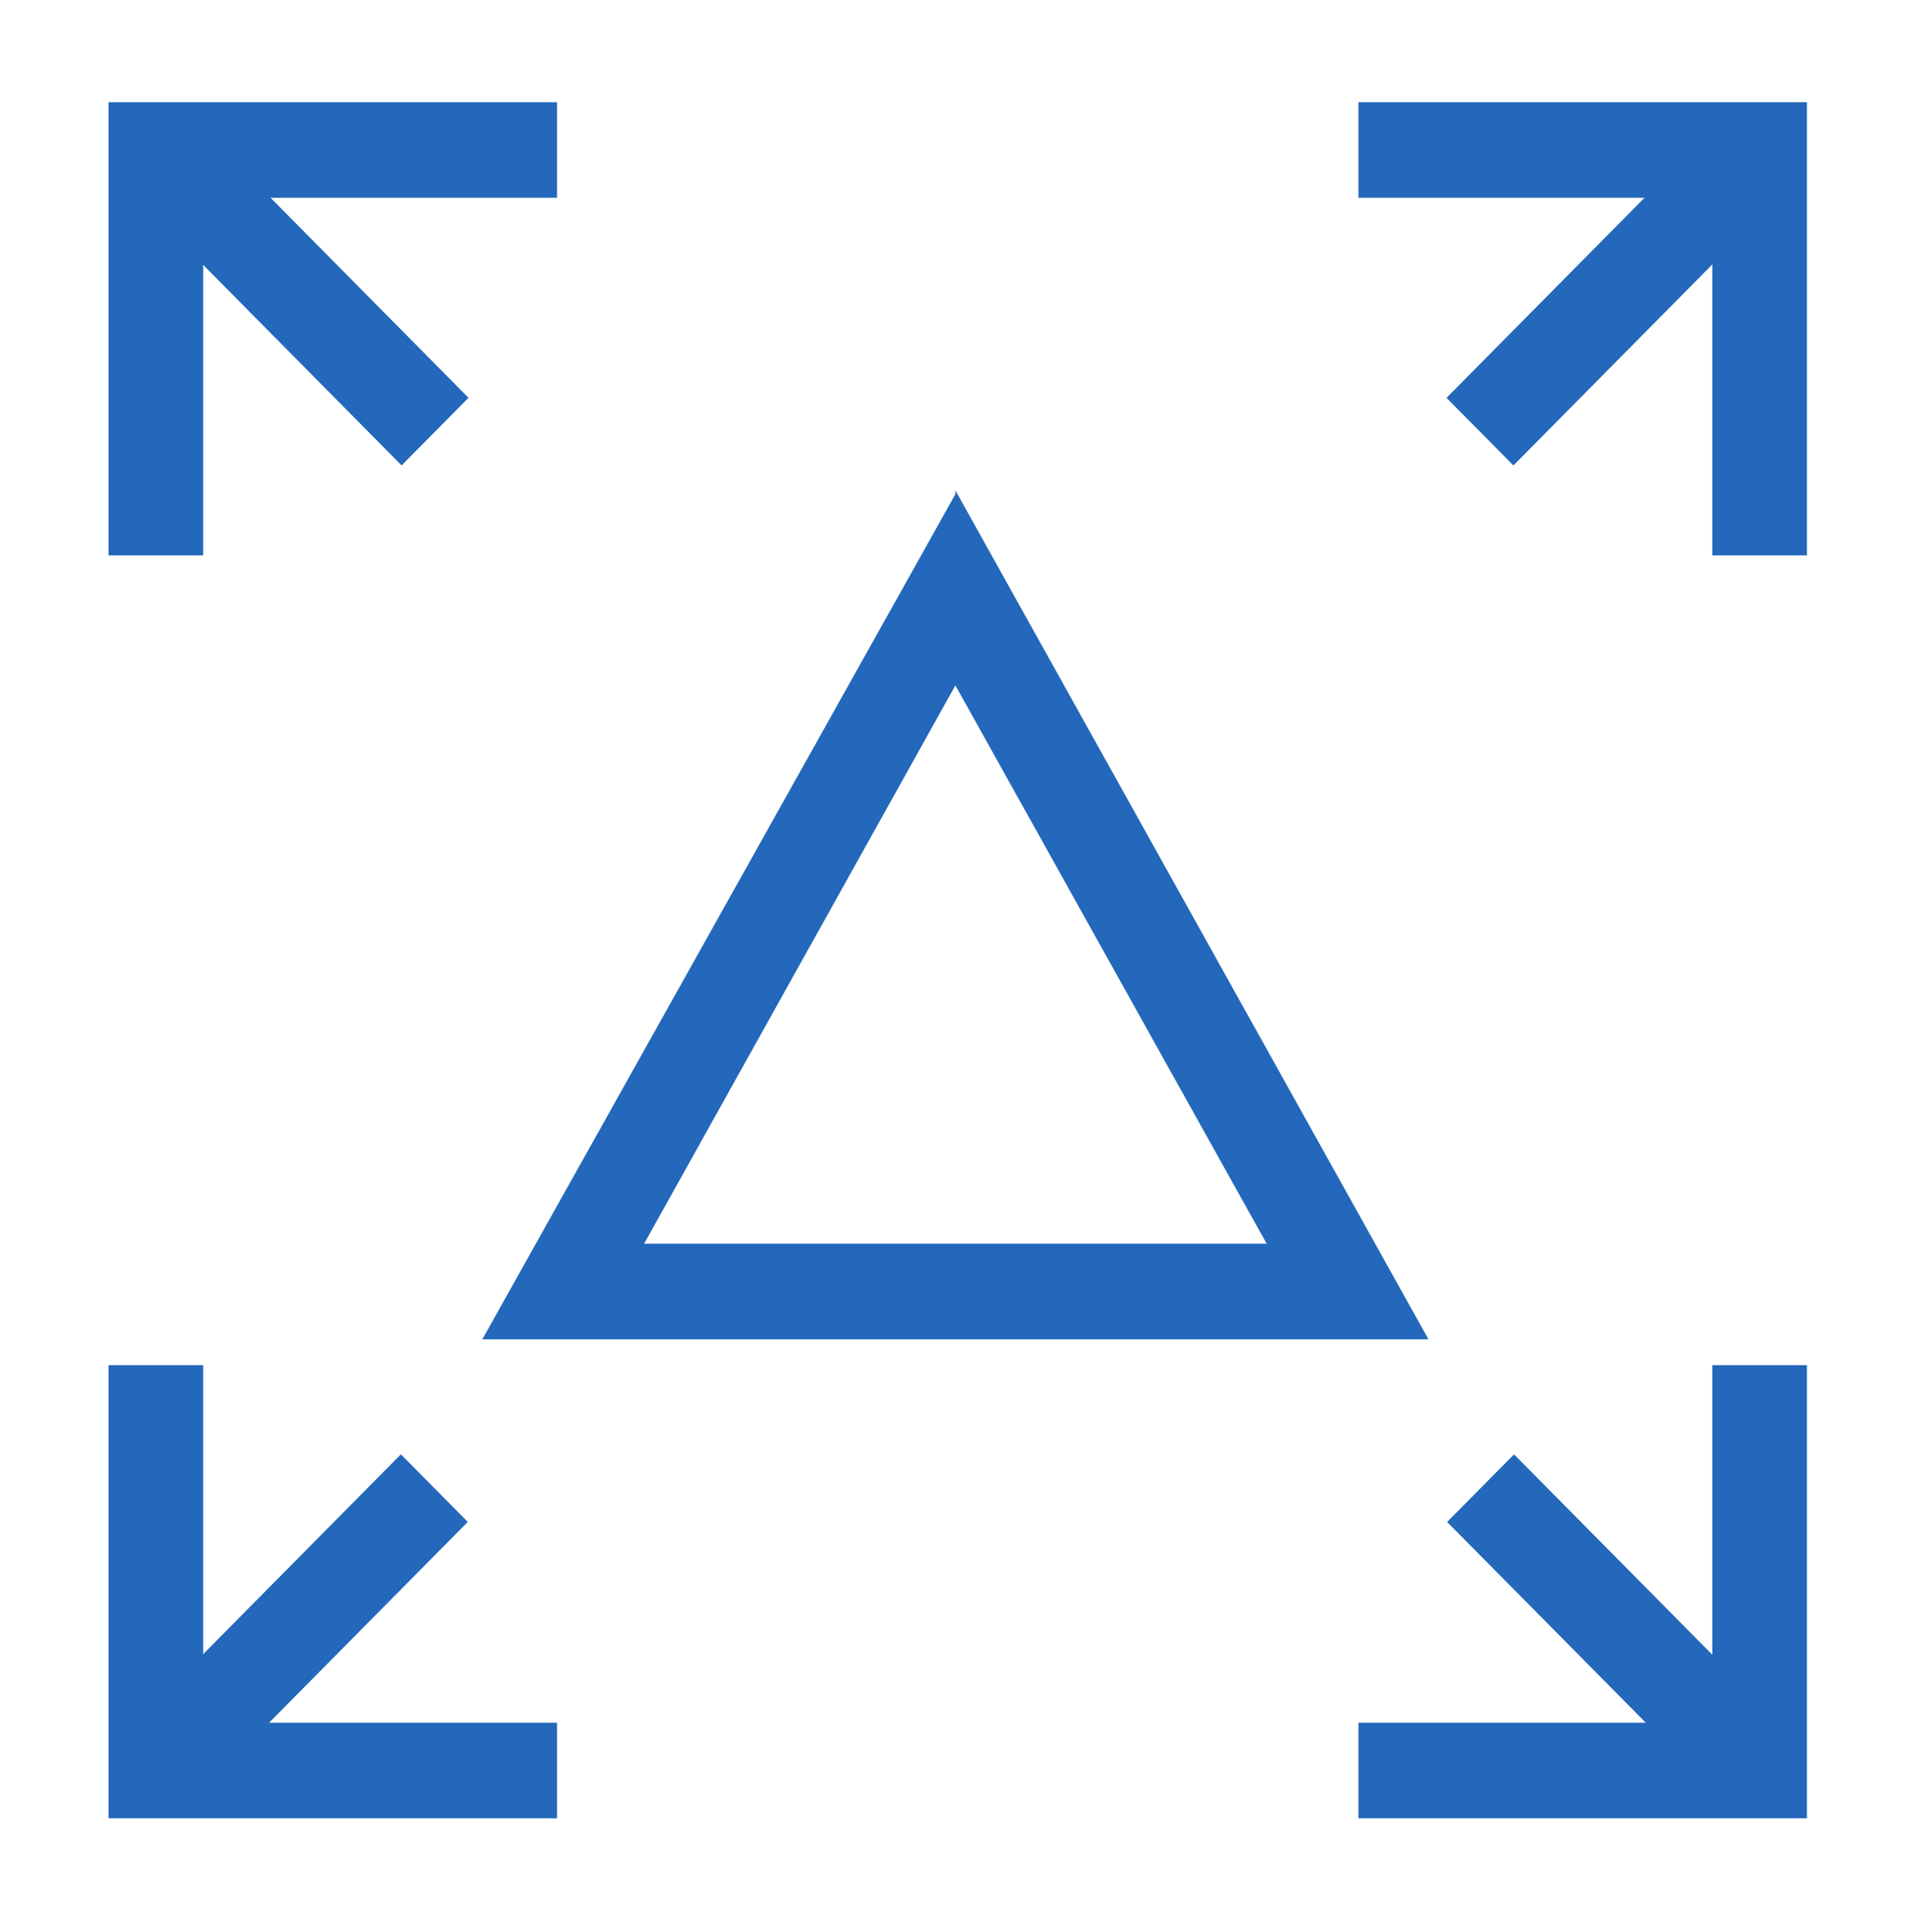
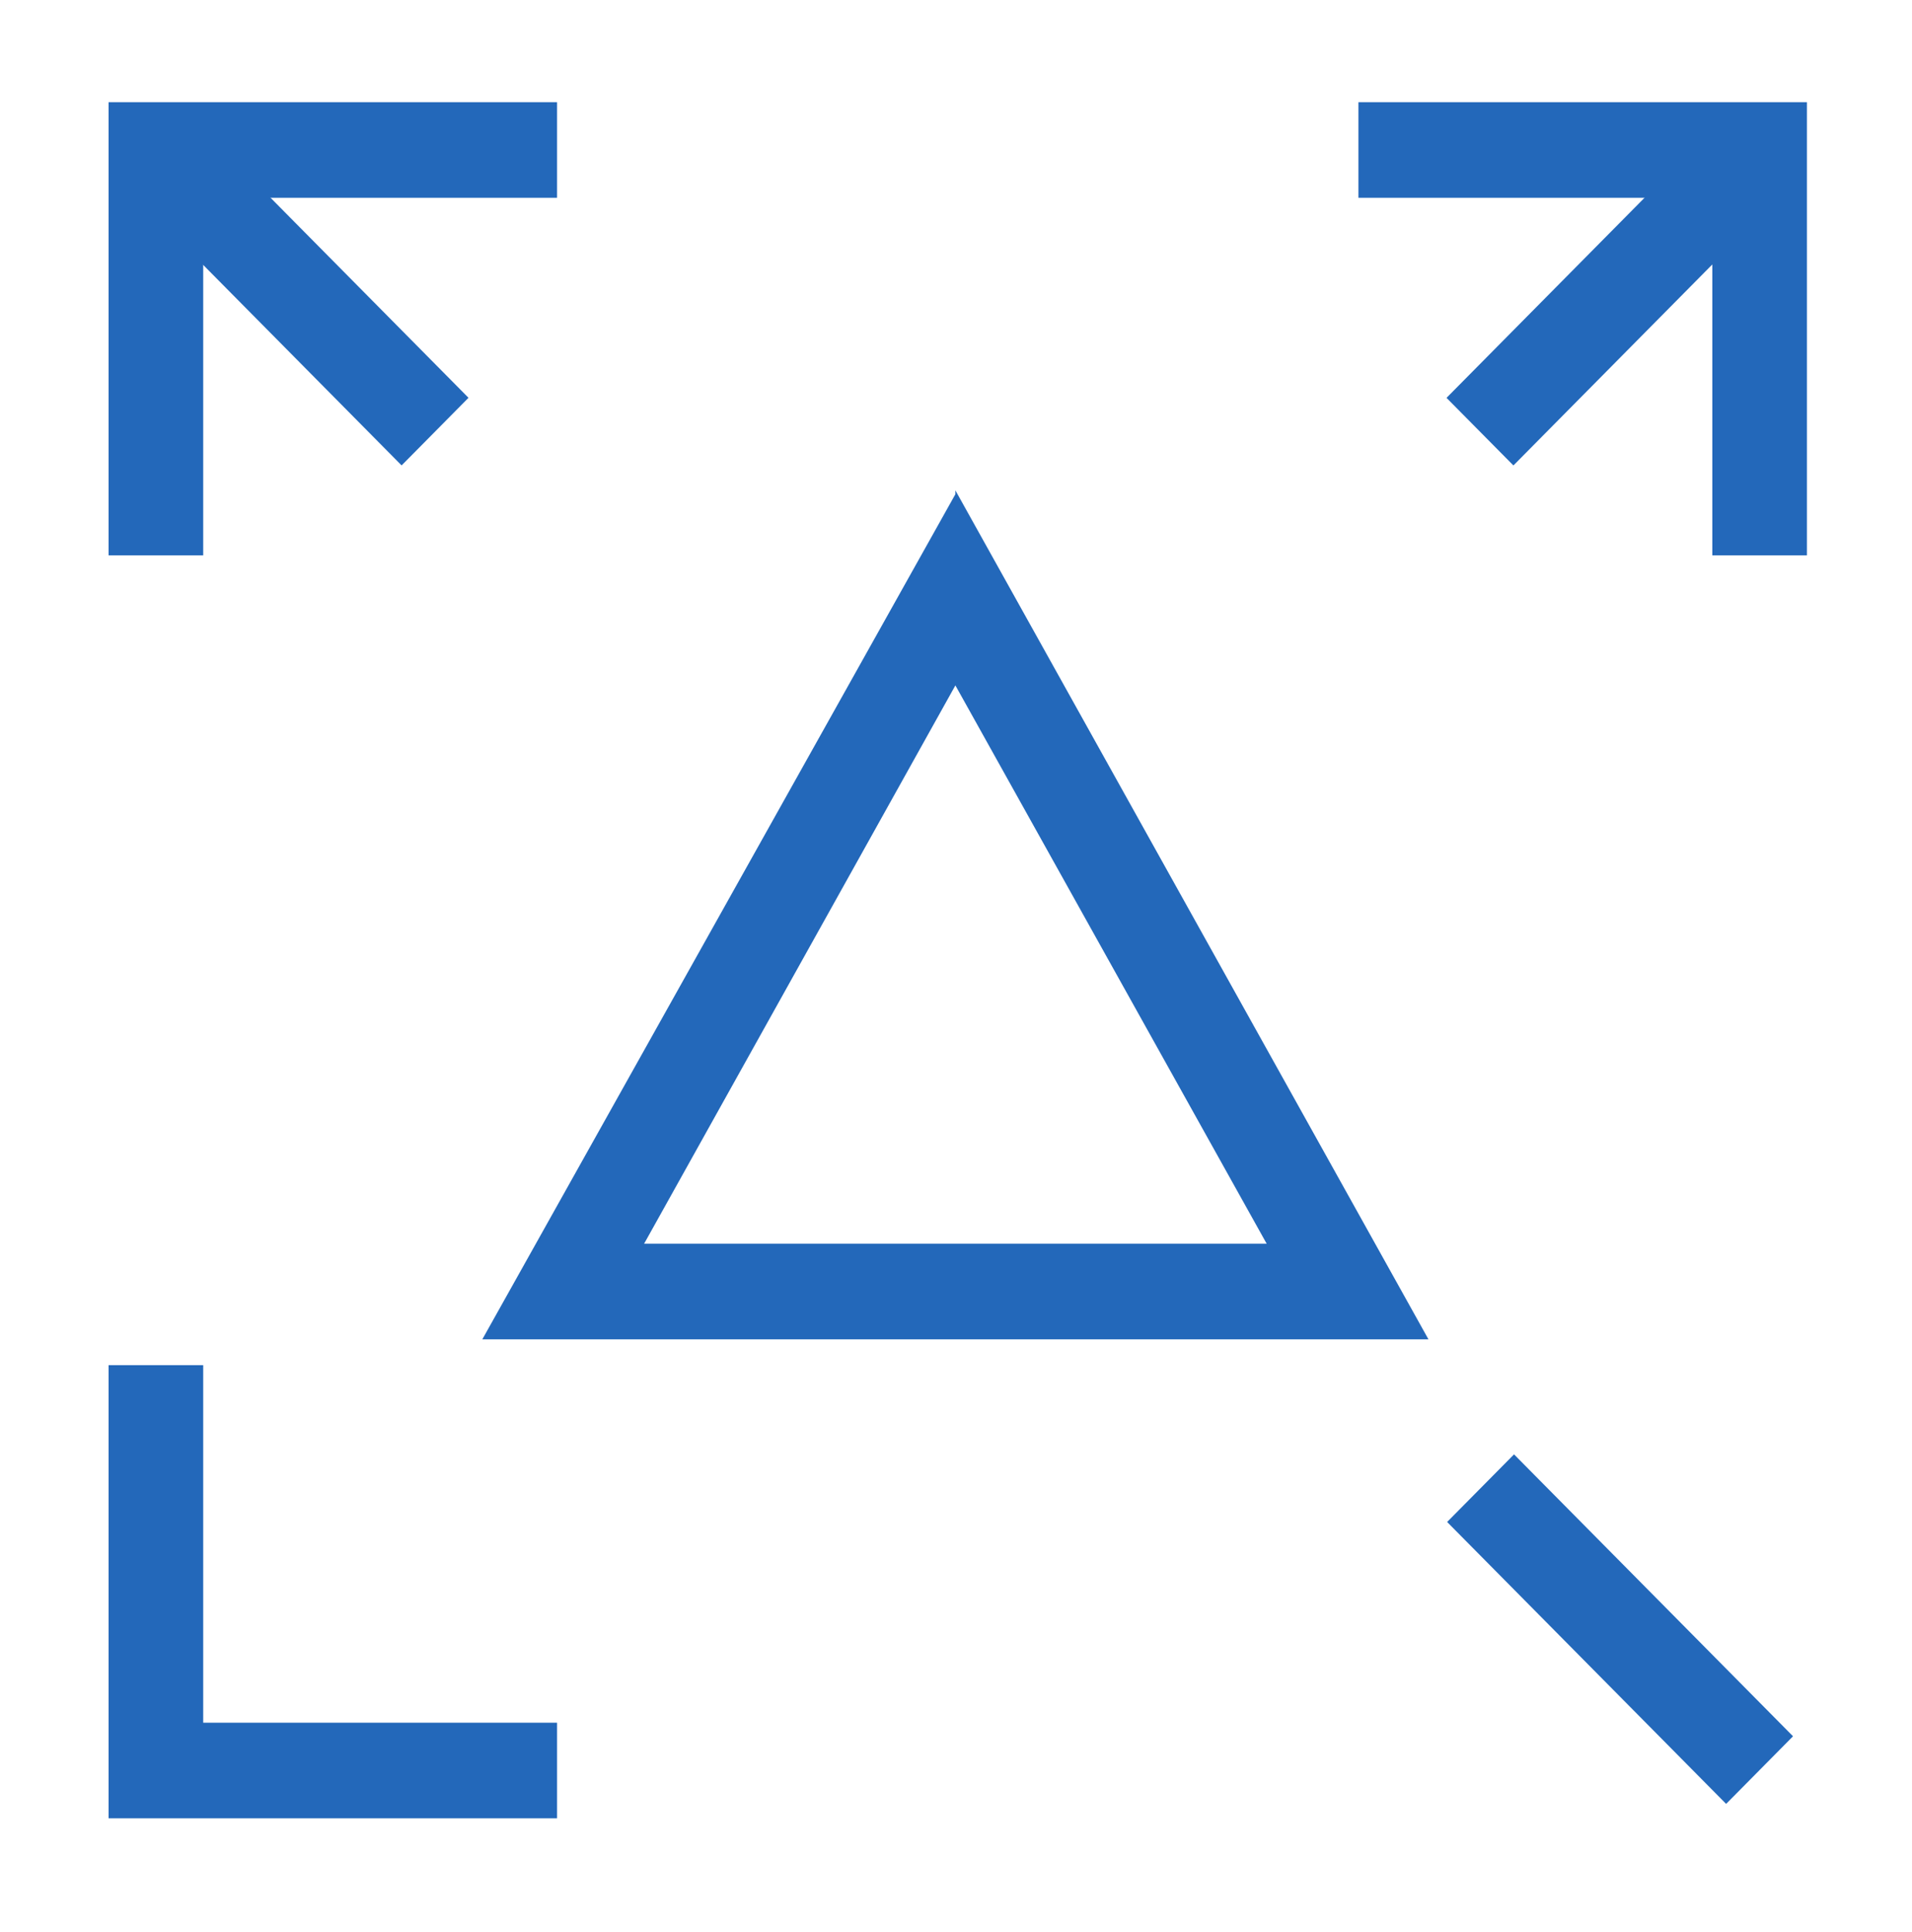
<svg xmlns="http://www.w3.org/2000/svg" width="97" height="98" viewBox="0 0 97 98" fill="none">
  <path d="M48.469 34.77L64.261 63.093H32.677L48.469 34.77ZM48.469 25.07L24.469 67.944H72.469L48.469 24.875V25.07Z" fill="#2368BA" />
  <path d="M87.538 5.882L73.385 20.183L76.779 23.612L90.932 9.311L87.538 5.882Z" fill="#2368BA" />
  <path d="M91.669 28.174H86.869V10.034H68.917V5.184H91.669V28.174Z" fill="#2368BA" />
  <path d="M76.81 73.779L73.416 77.209L87.57 91.51L90.964 88.08L76.81 73.779Z" fill="#2368BA" />
-   <path d="M91.669 92.242H68.917V87.392H86.869V69.253H91.669V92.242Z" fill="#2368BA" />
-   <path d="M20.338 73.777L6.185 88.078L9.579 91.507L23.732 77.206L20.338 73.777Z" fill="#2368BA" />
  <path d="M28.261 92.242H5.509V69.253H10.309V87.392H28.261V92.242Z" fill="#2368BA" />
  <path d="M9.615 5.879L6.221 9.309L20.374 23.61L23.768 20.18L9.615 5.879Z" fill="#2368BA" />
  <path d="M10.309 28.174H5.509V5.184H28.261V10.034H10.309V28.174Z" fill="#2368BA" />
</svg>